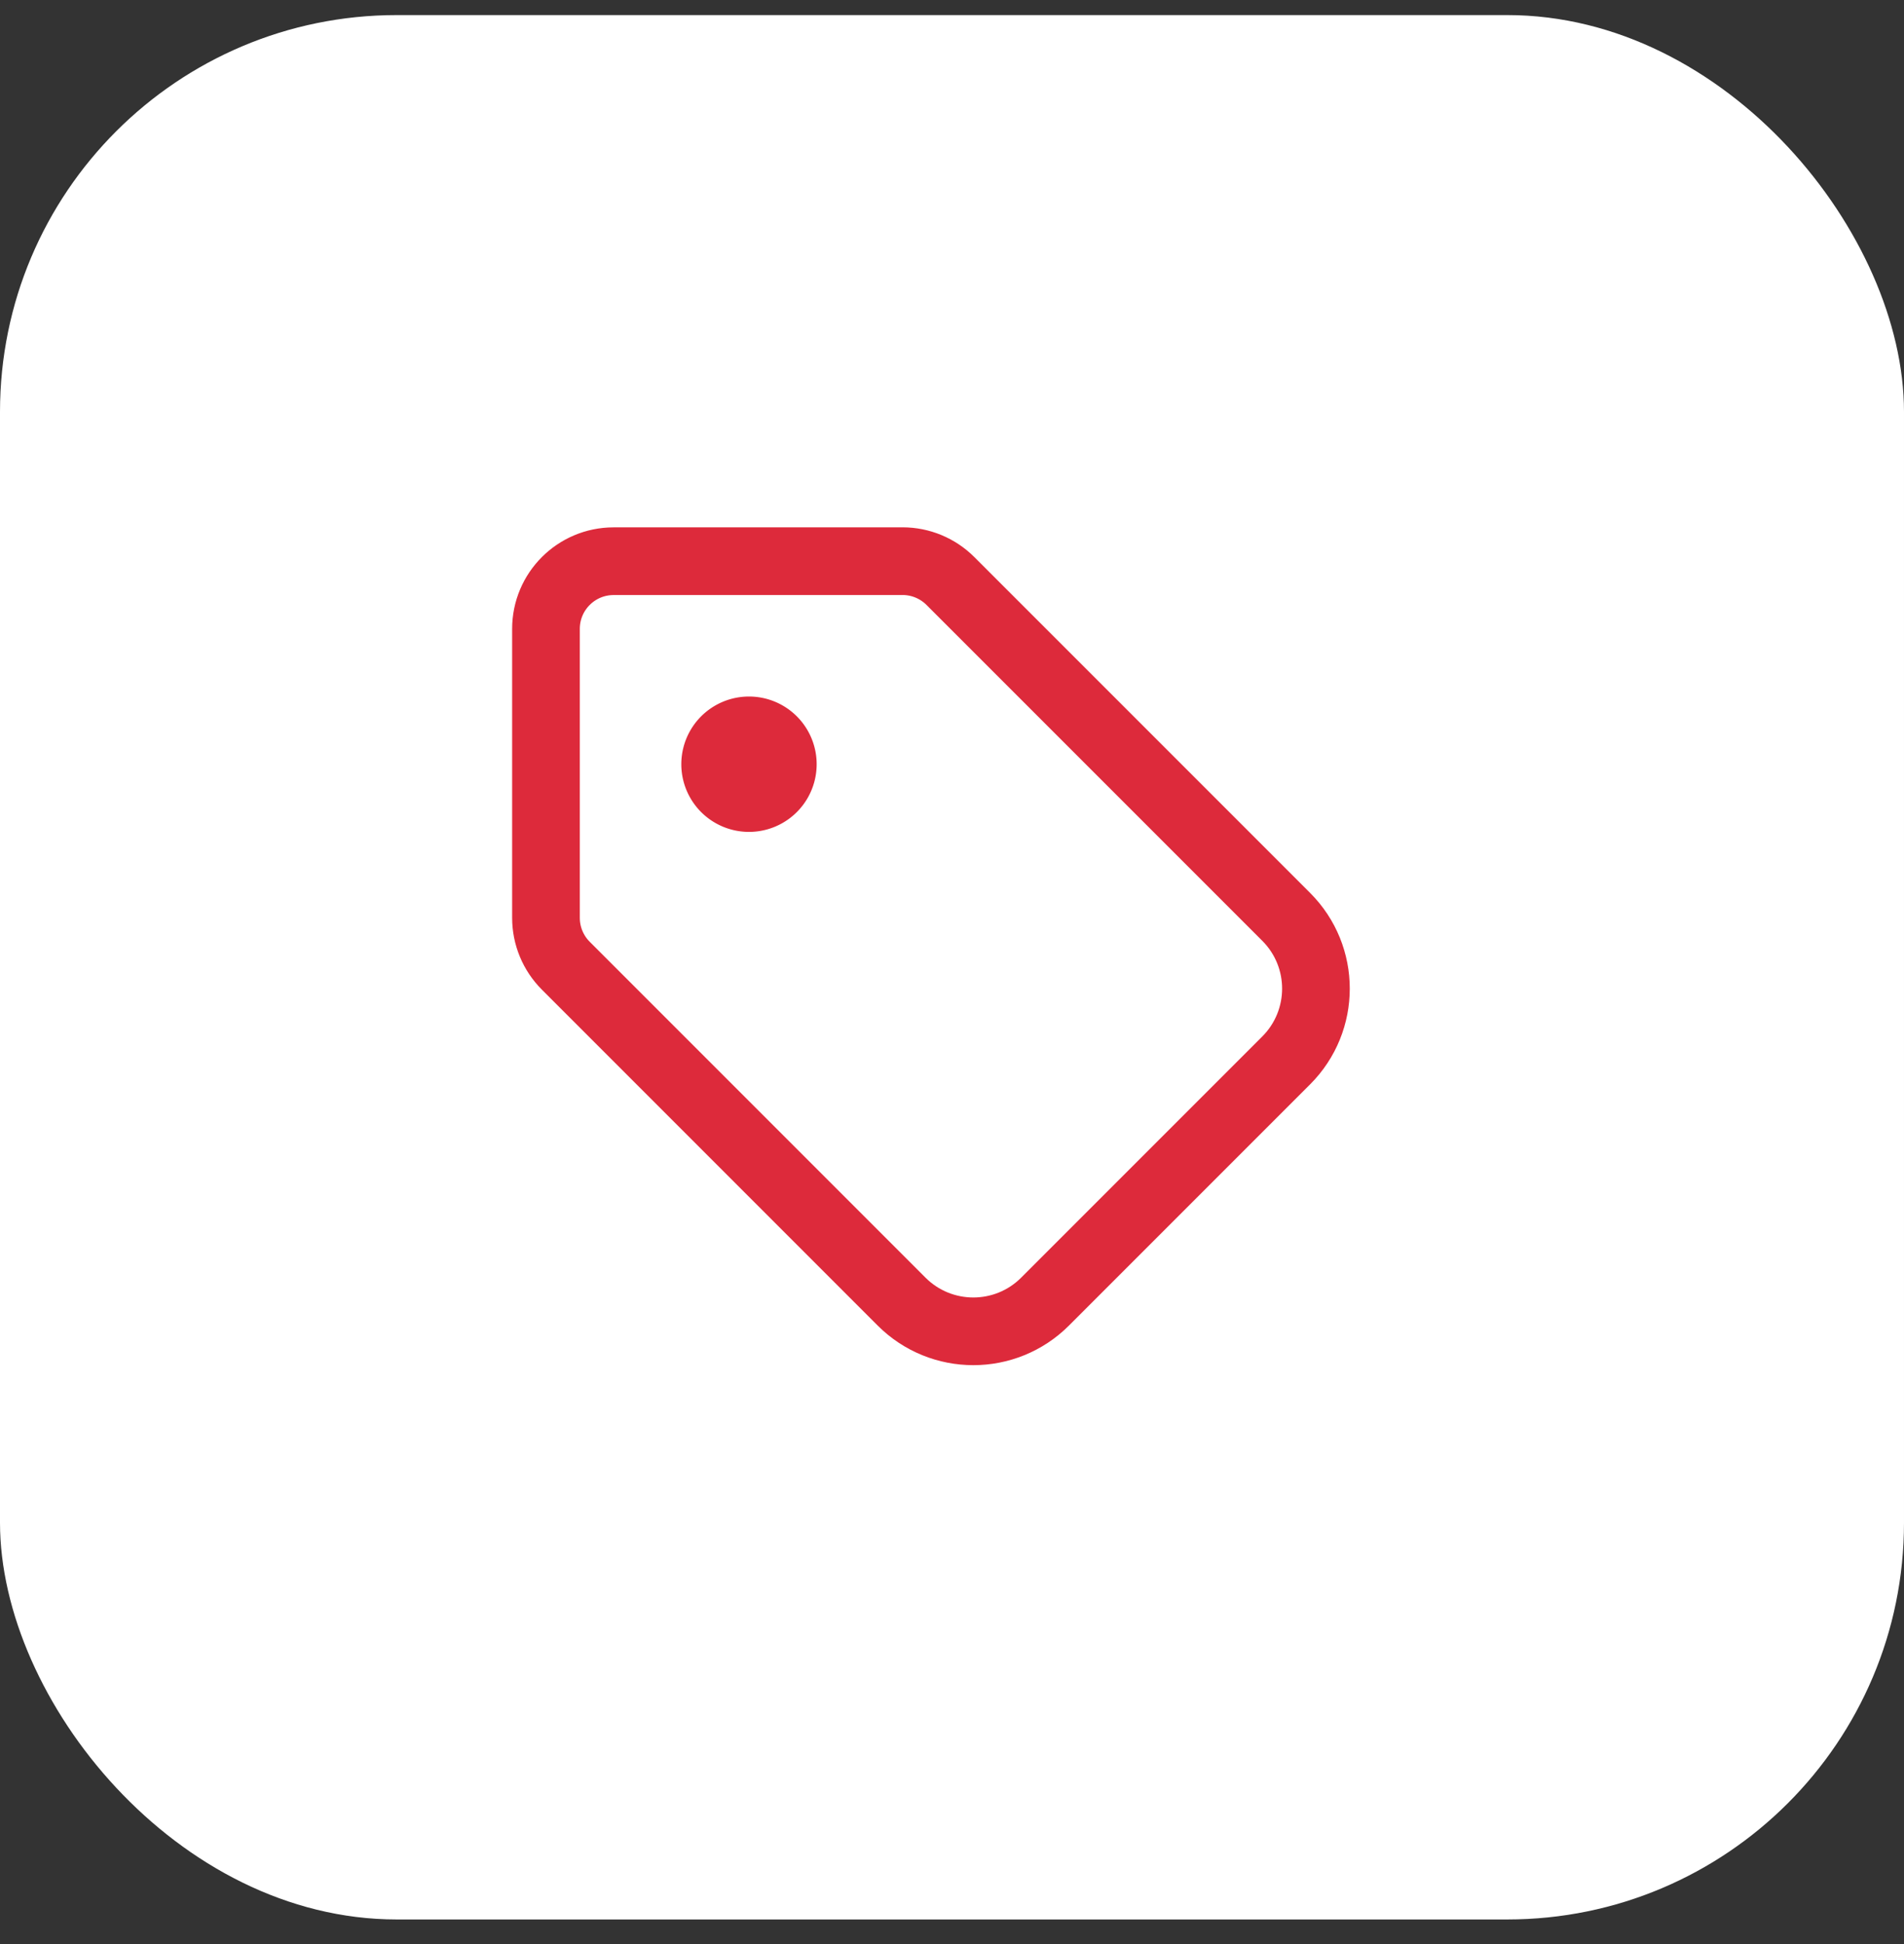
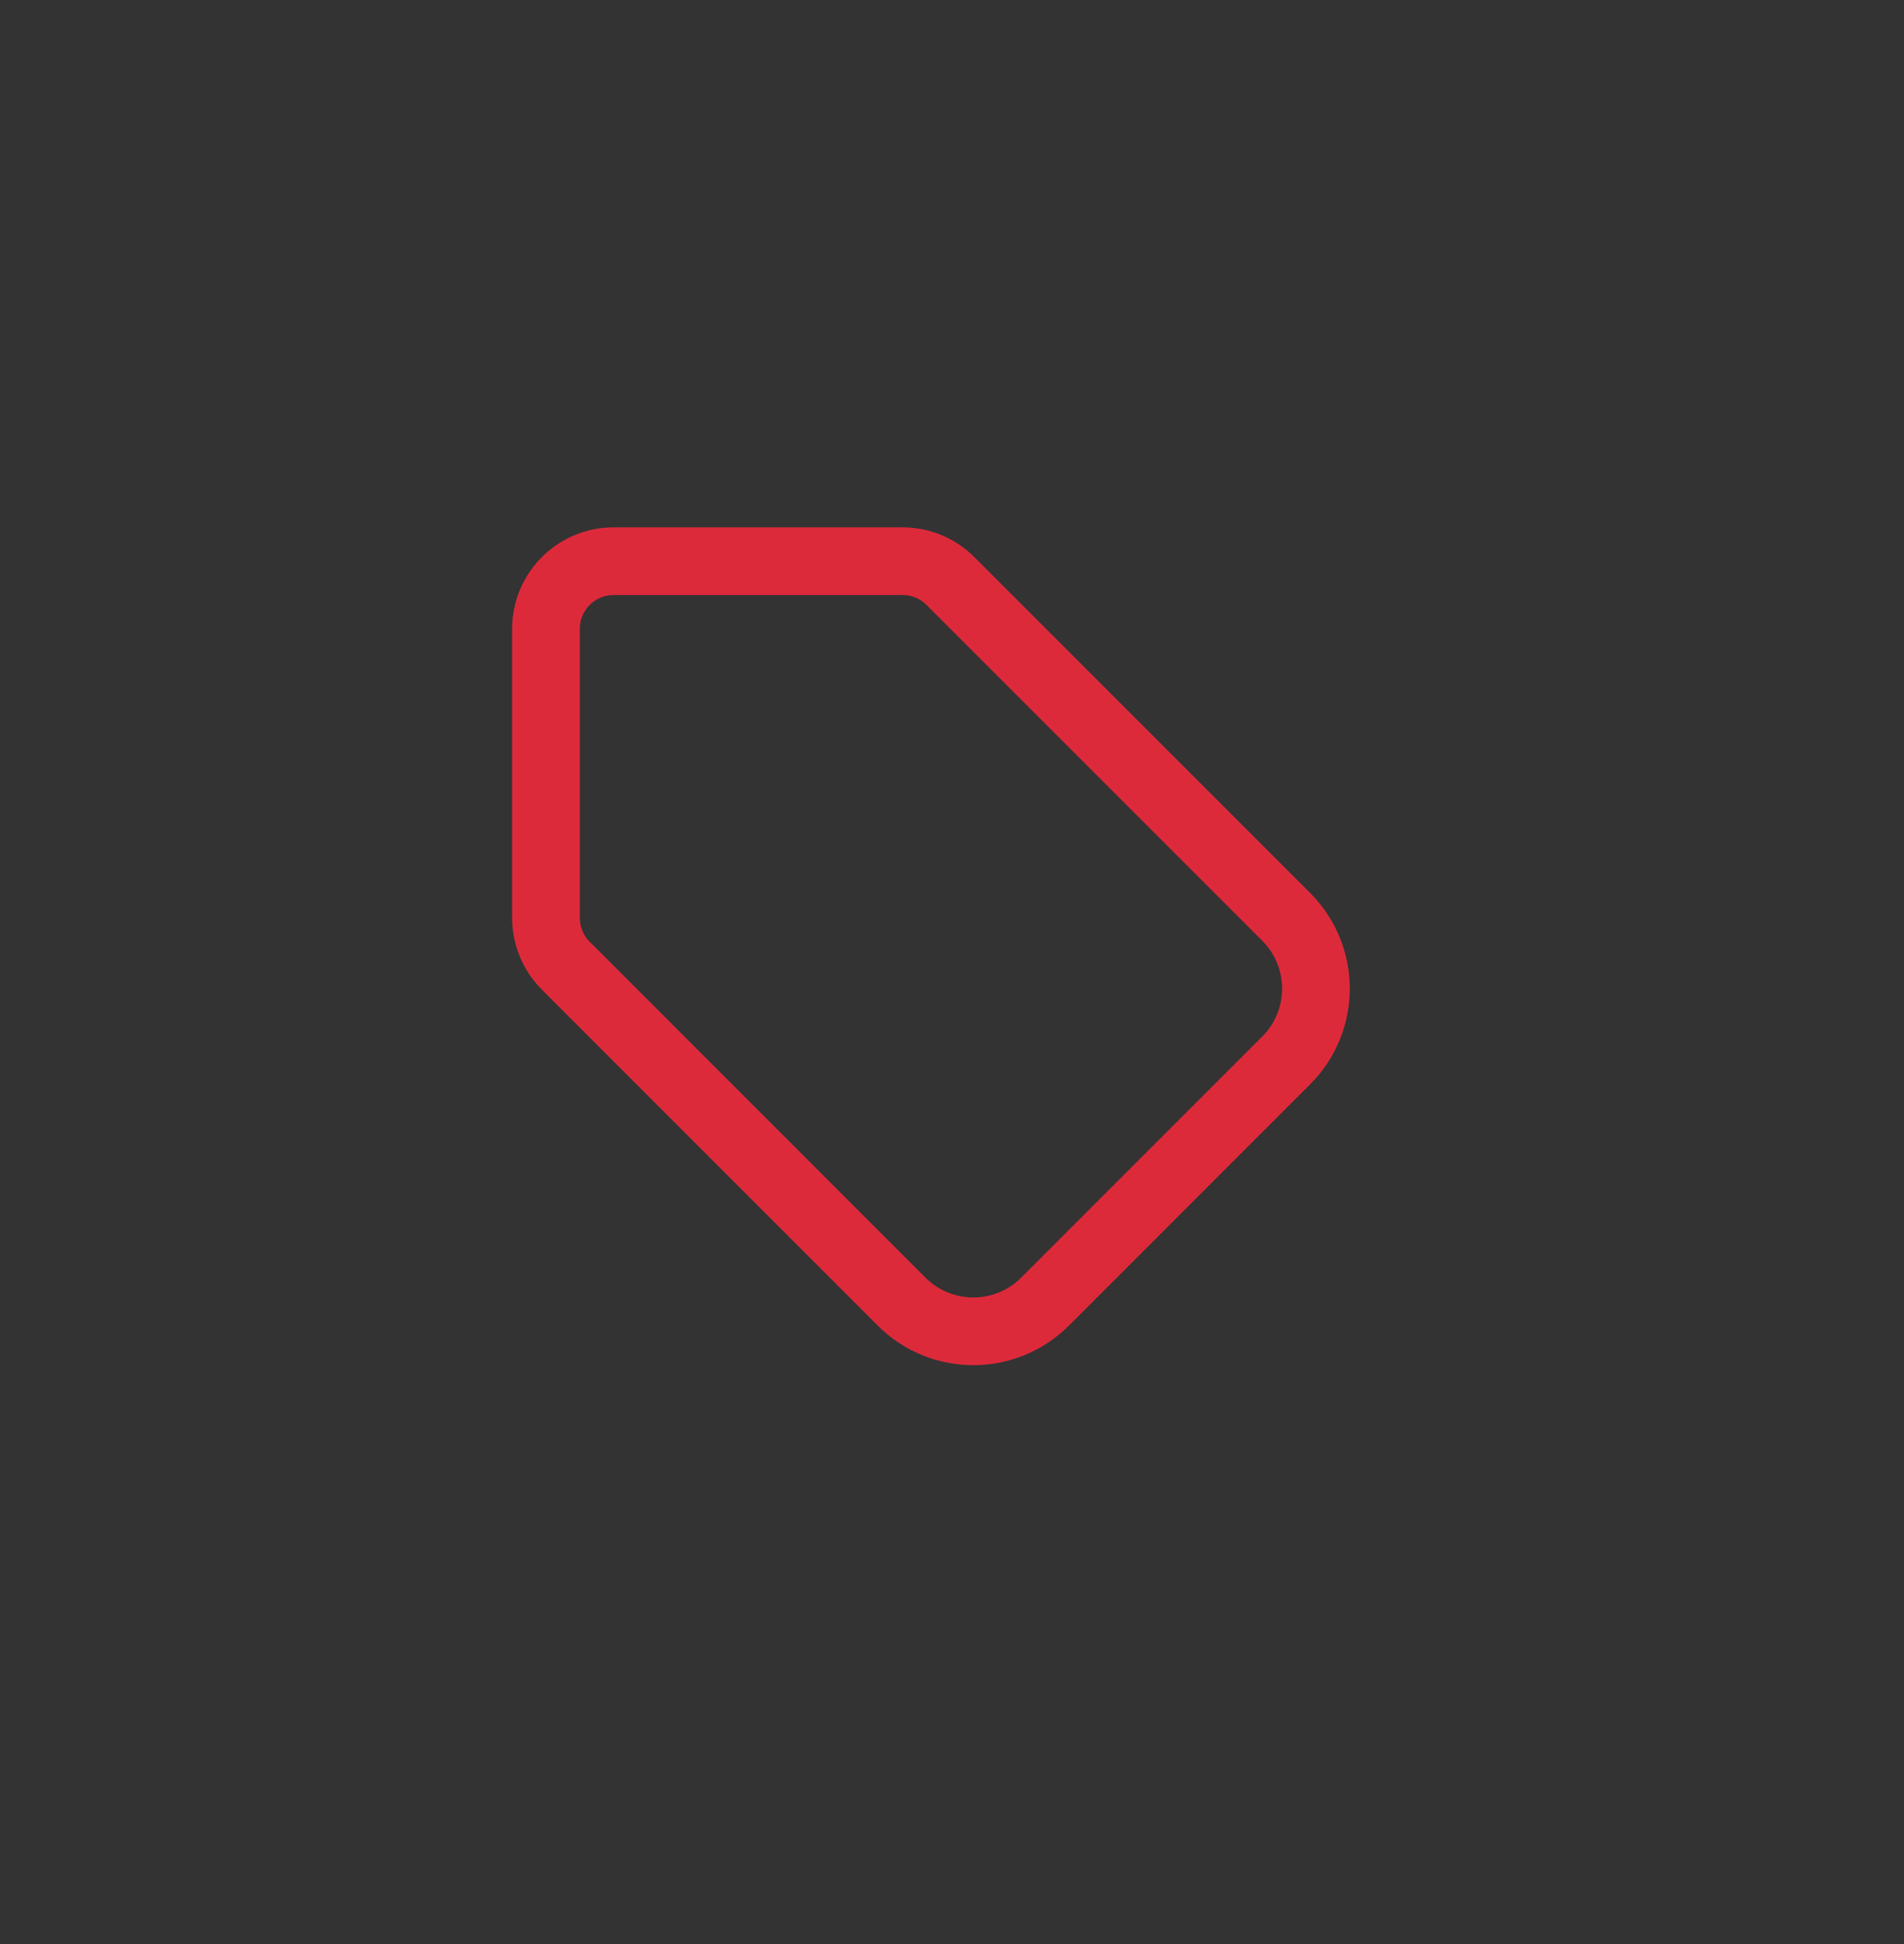
<svg xmlns="http://www.w3.org/2000/svg" width="48" height="49" fill="none">
  <rect width="100%" height="100%" fill="#333333" stroke="none" />
-   <rect width="48" height="48" y=".38" fill="#fff" rx="10" />
  <path stroke="#DD2A3B" stroke-linecap="round" stroke-linejoin="round" stroke-width="1.706" d="M22.755 14.145H15.47c-.943 0-1.706.764-1.706 1.706v7.284c0 .452.18.886.5 1.206l8.464 8.465c1 1 2.62 1 3.619 0l6.078-6.078c1-1 1-2.62 0-3.619l-8.465-8.465c-.32-.32-.754-.5-1.206-.5z" />
-   <path fill="#DD2A3B" d="M18.882 20.968a1.706 1.706 0 1 0 0-3.412 1.706 1.706 0 0 0 0 3.412z" />
</svg>